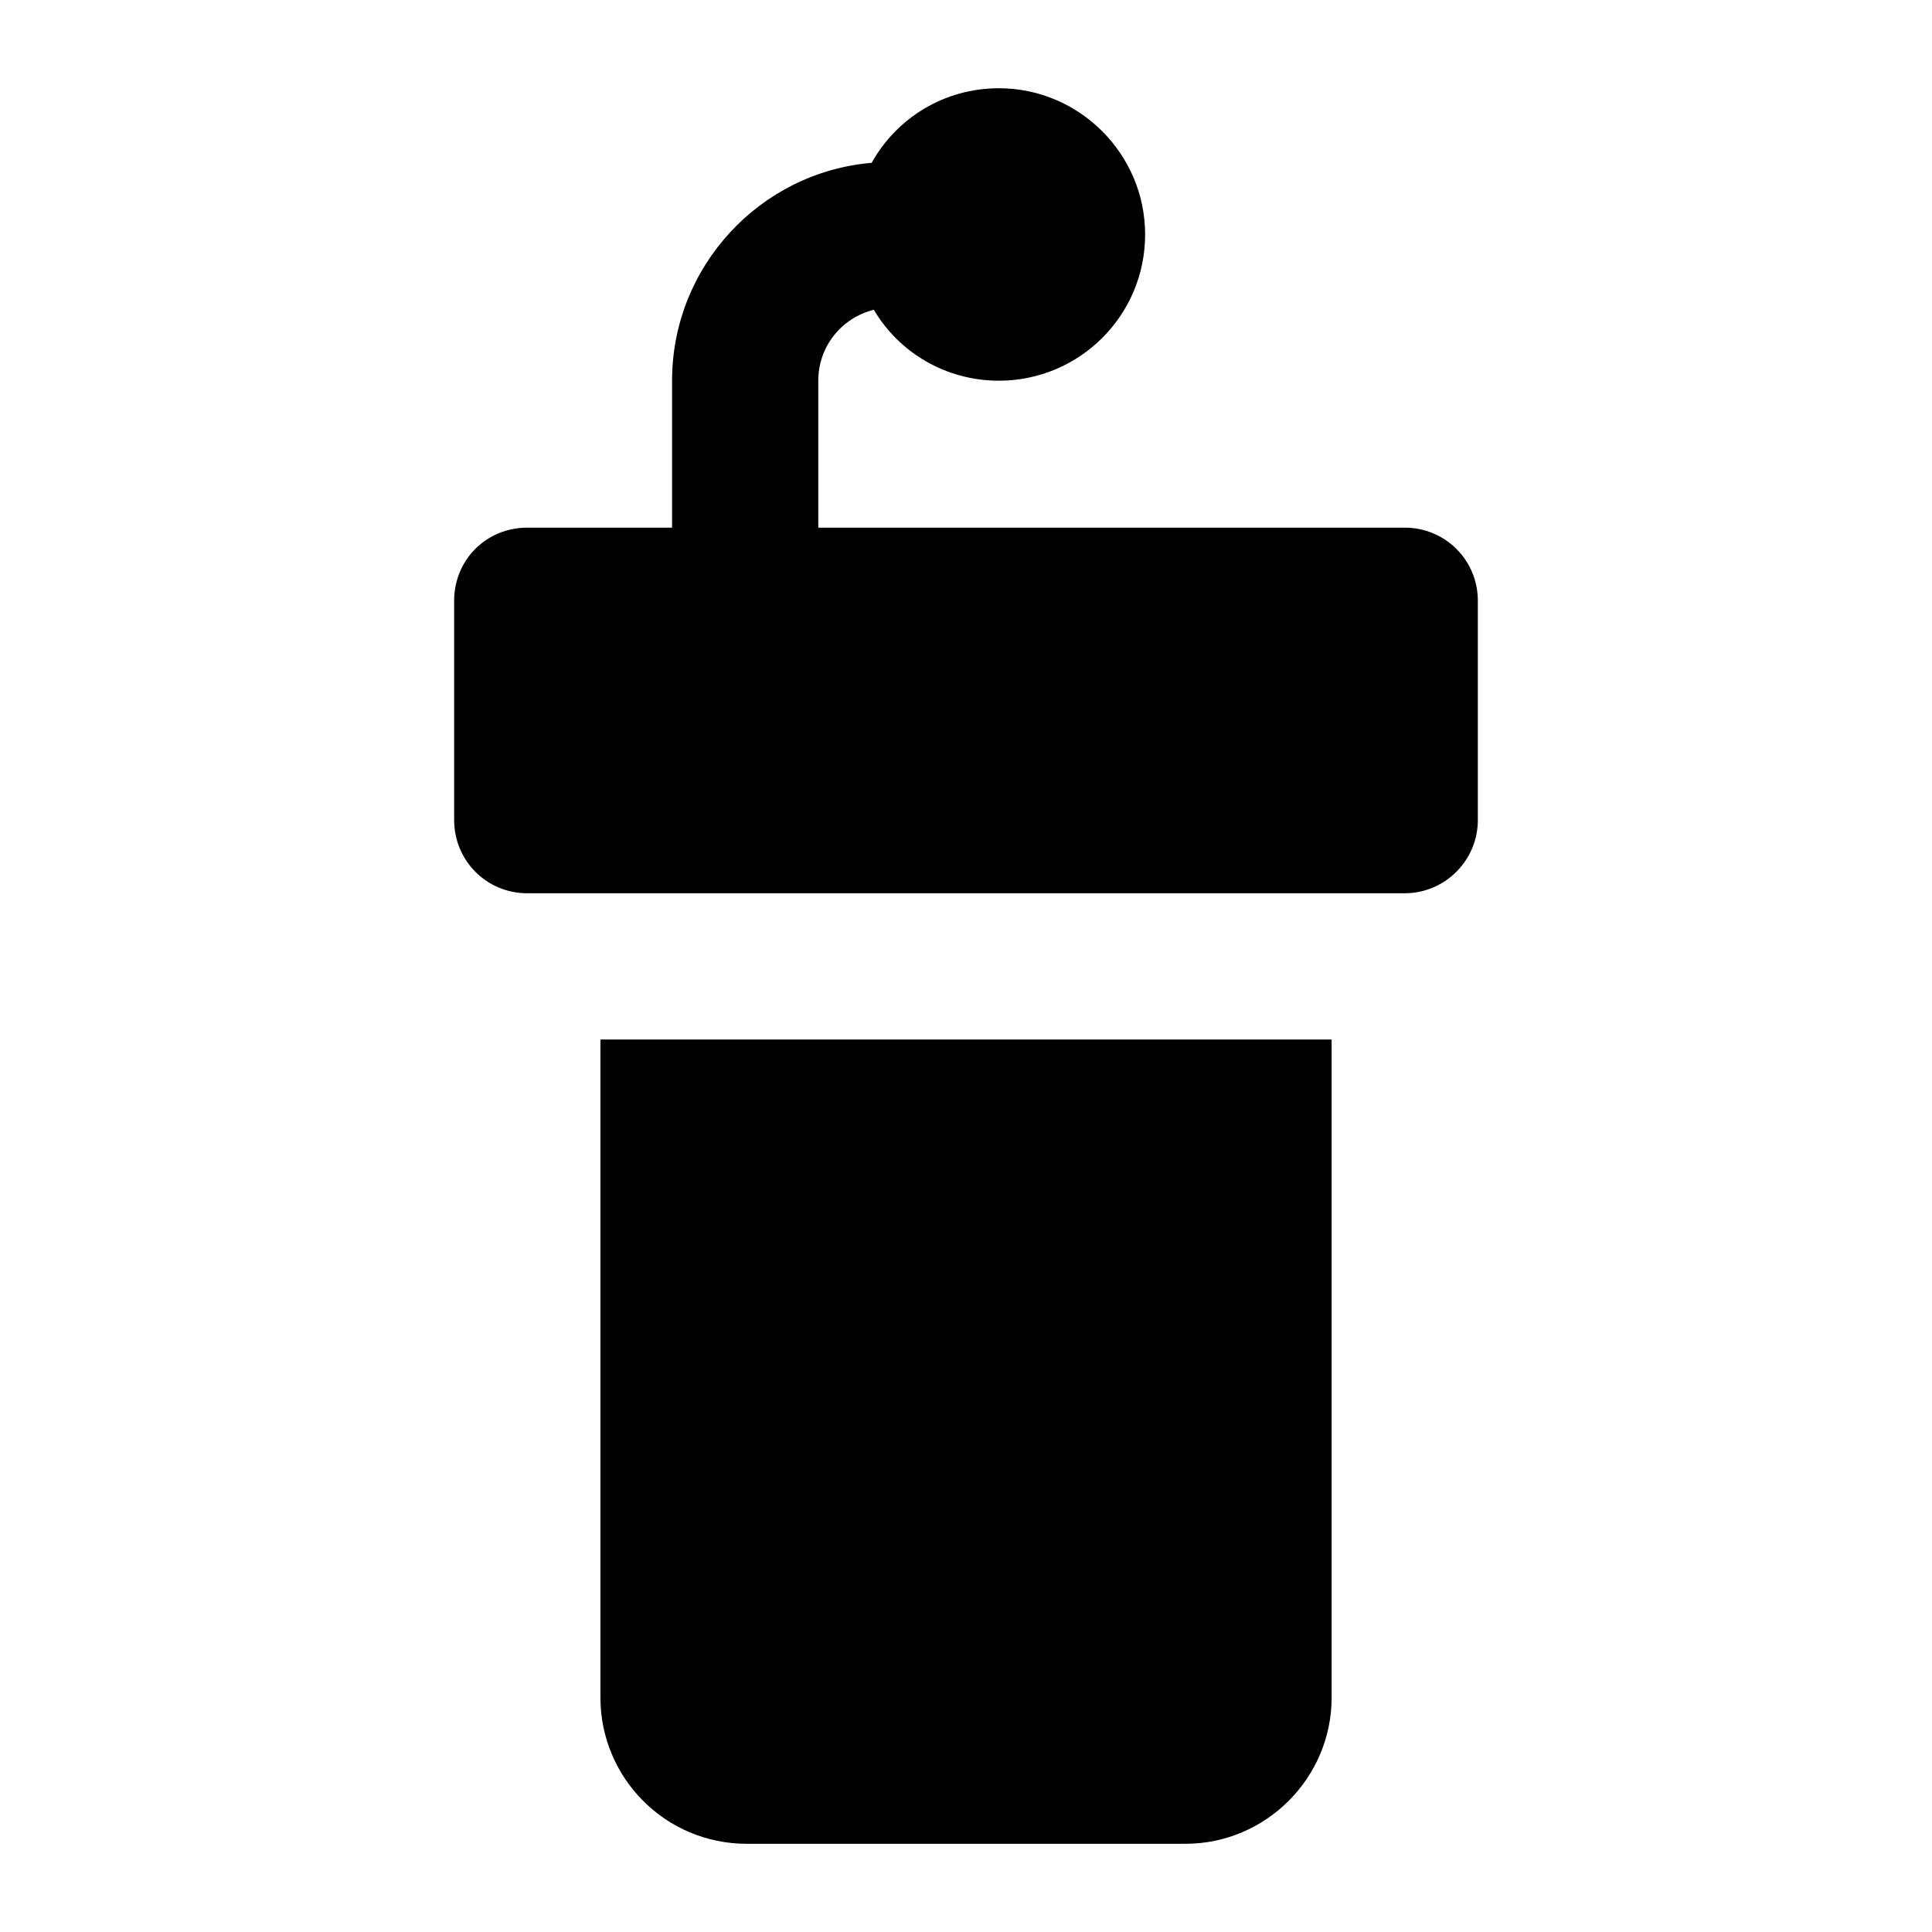
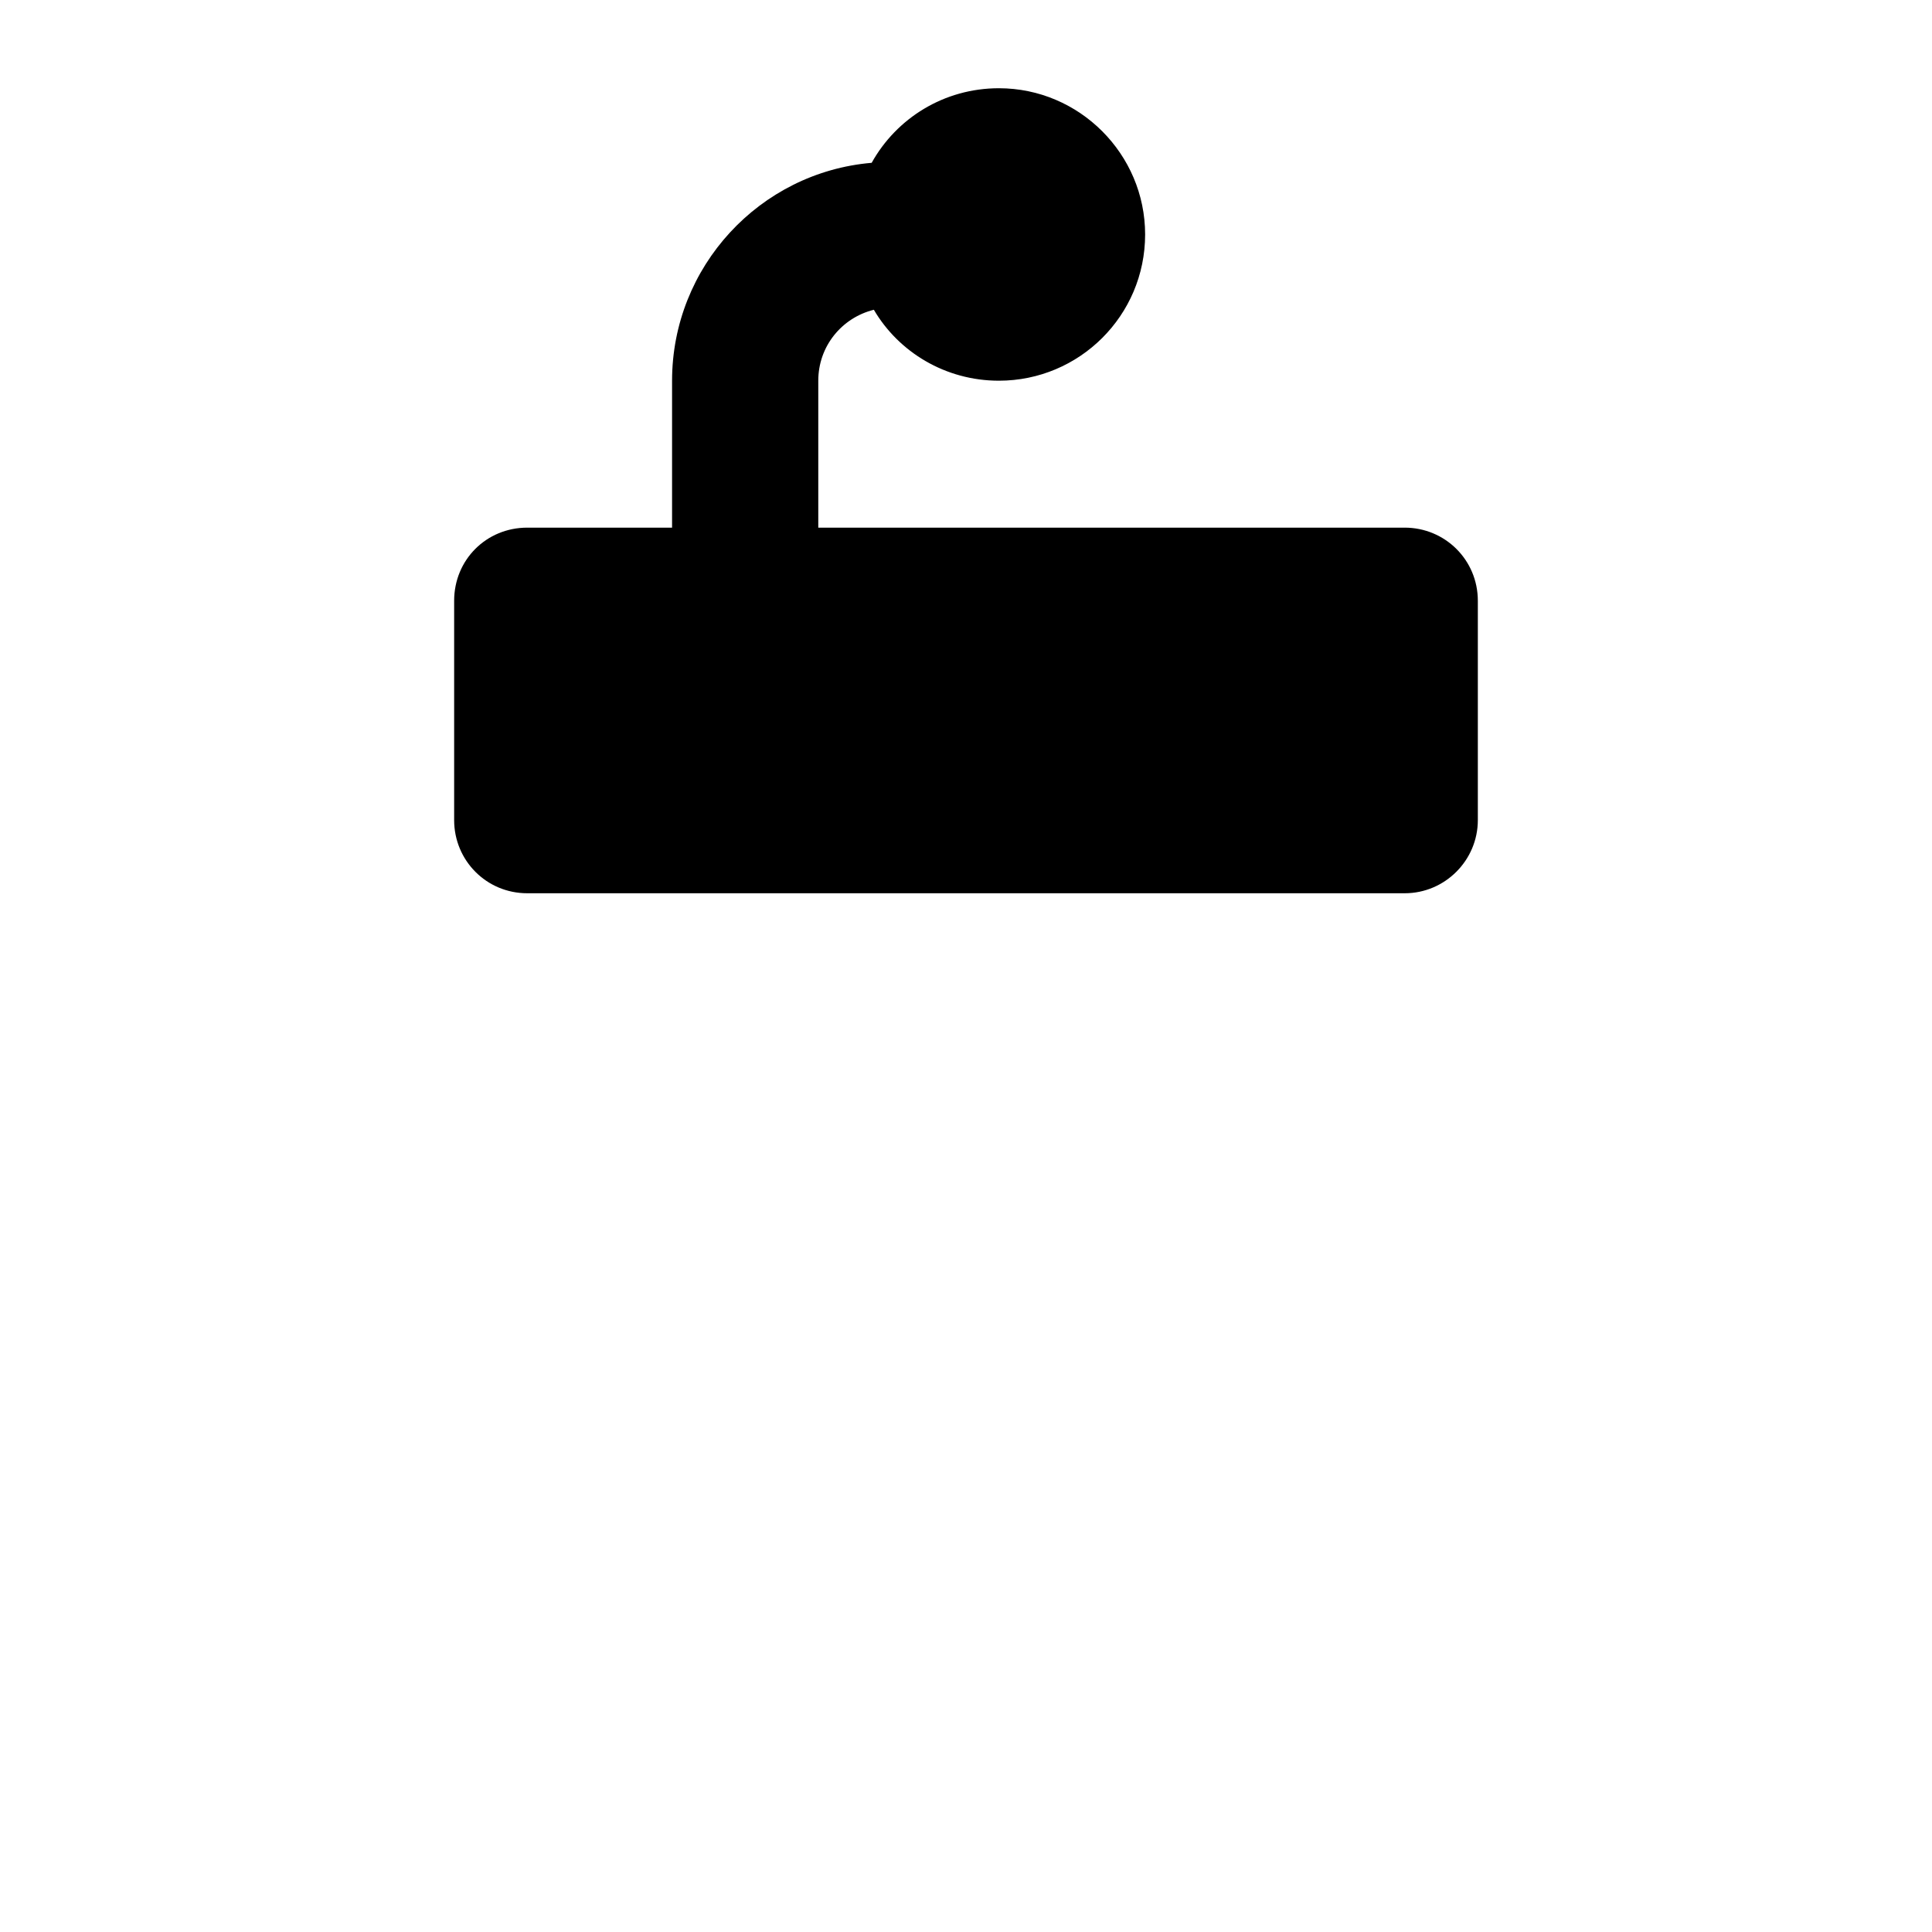
<svg xmlns="http://www.w3.org/2000/svg" fill="#000000" width="800px" height="800px" version="1.1" viewBox="144 144 512 512">
  <g>
-     <path d="m496.89 593.87v-174.39h-193.77v174.39c0 21.316 17.242 38.754 38.754 38.754h116.27c21.312 0 38.754-17.438 38.754-38.754z" />
    <path d="m375.58 226.09c6.59 11.242 18.988 18.801 33.137 18.801 21.316 0 38.754-17.246 38.754-38.754 0-21.316-17.441-38.754-38.754-38.754-14.531 0-27.129 7.938-33.715 19.766-29.648 2.516-52.898 27.516-52.898 57.746v38.945l-38.371-0.008c-10.852 0-19.379 8.523-19.379 19.379v58.133c0 10.664 8.527 19.379 19.379 19.379h232.53c10.656 0 19.379-8.715 19.379-19.379v-58.133c0-10.852-8.723-19.379-19.379-19.379h-155.41v-38.941c0-9.113 6.199-16.672 14.727-18.801z" />
  </g>
</svg>